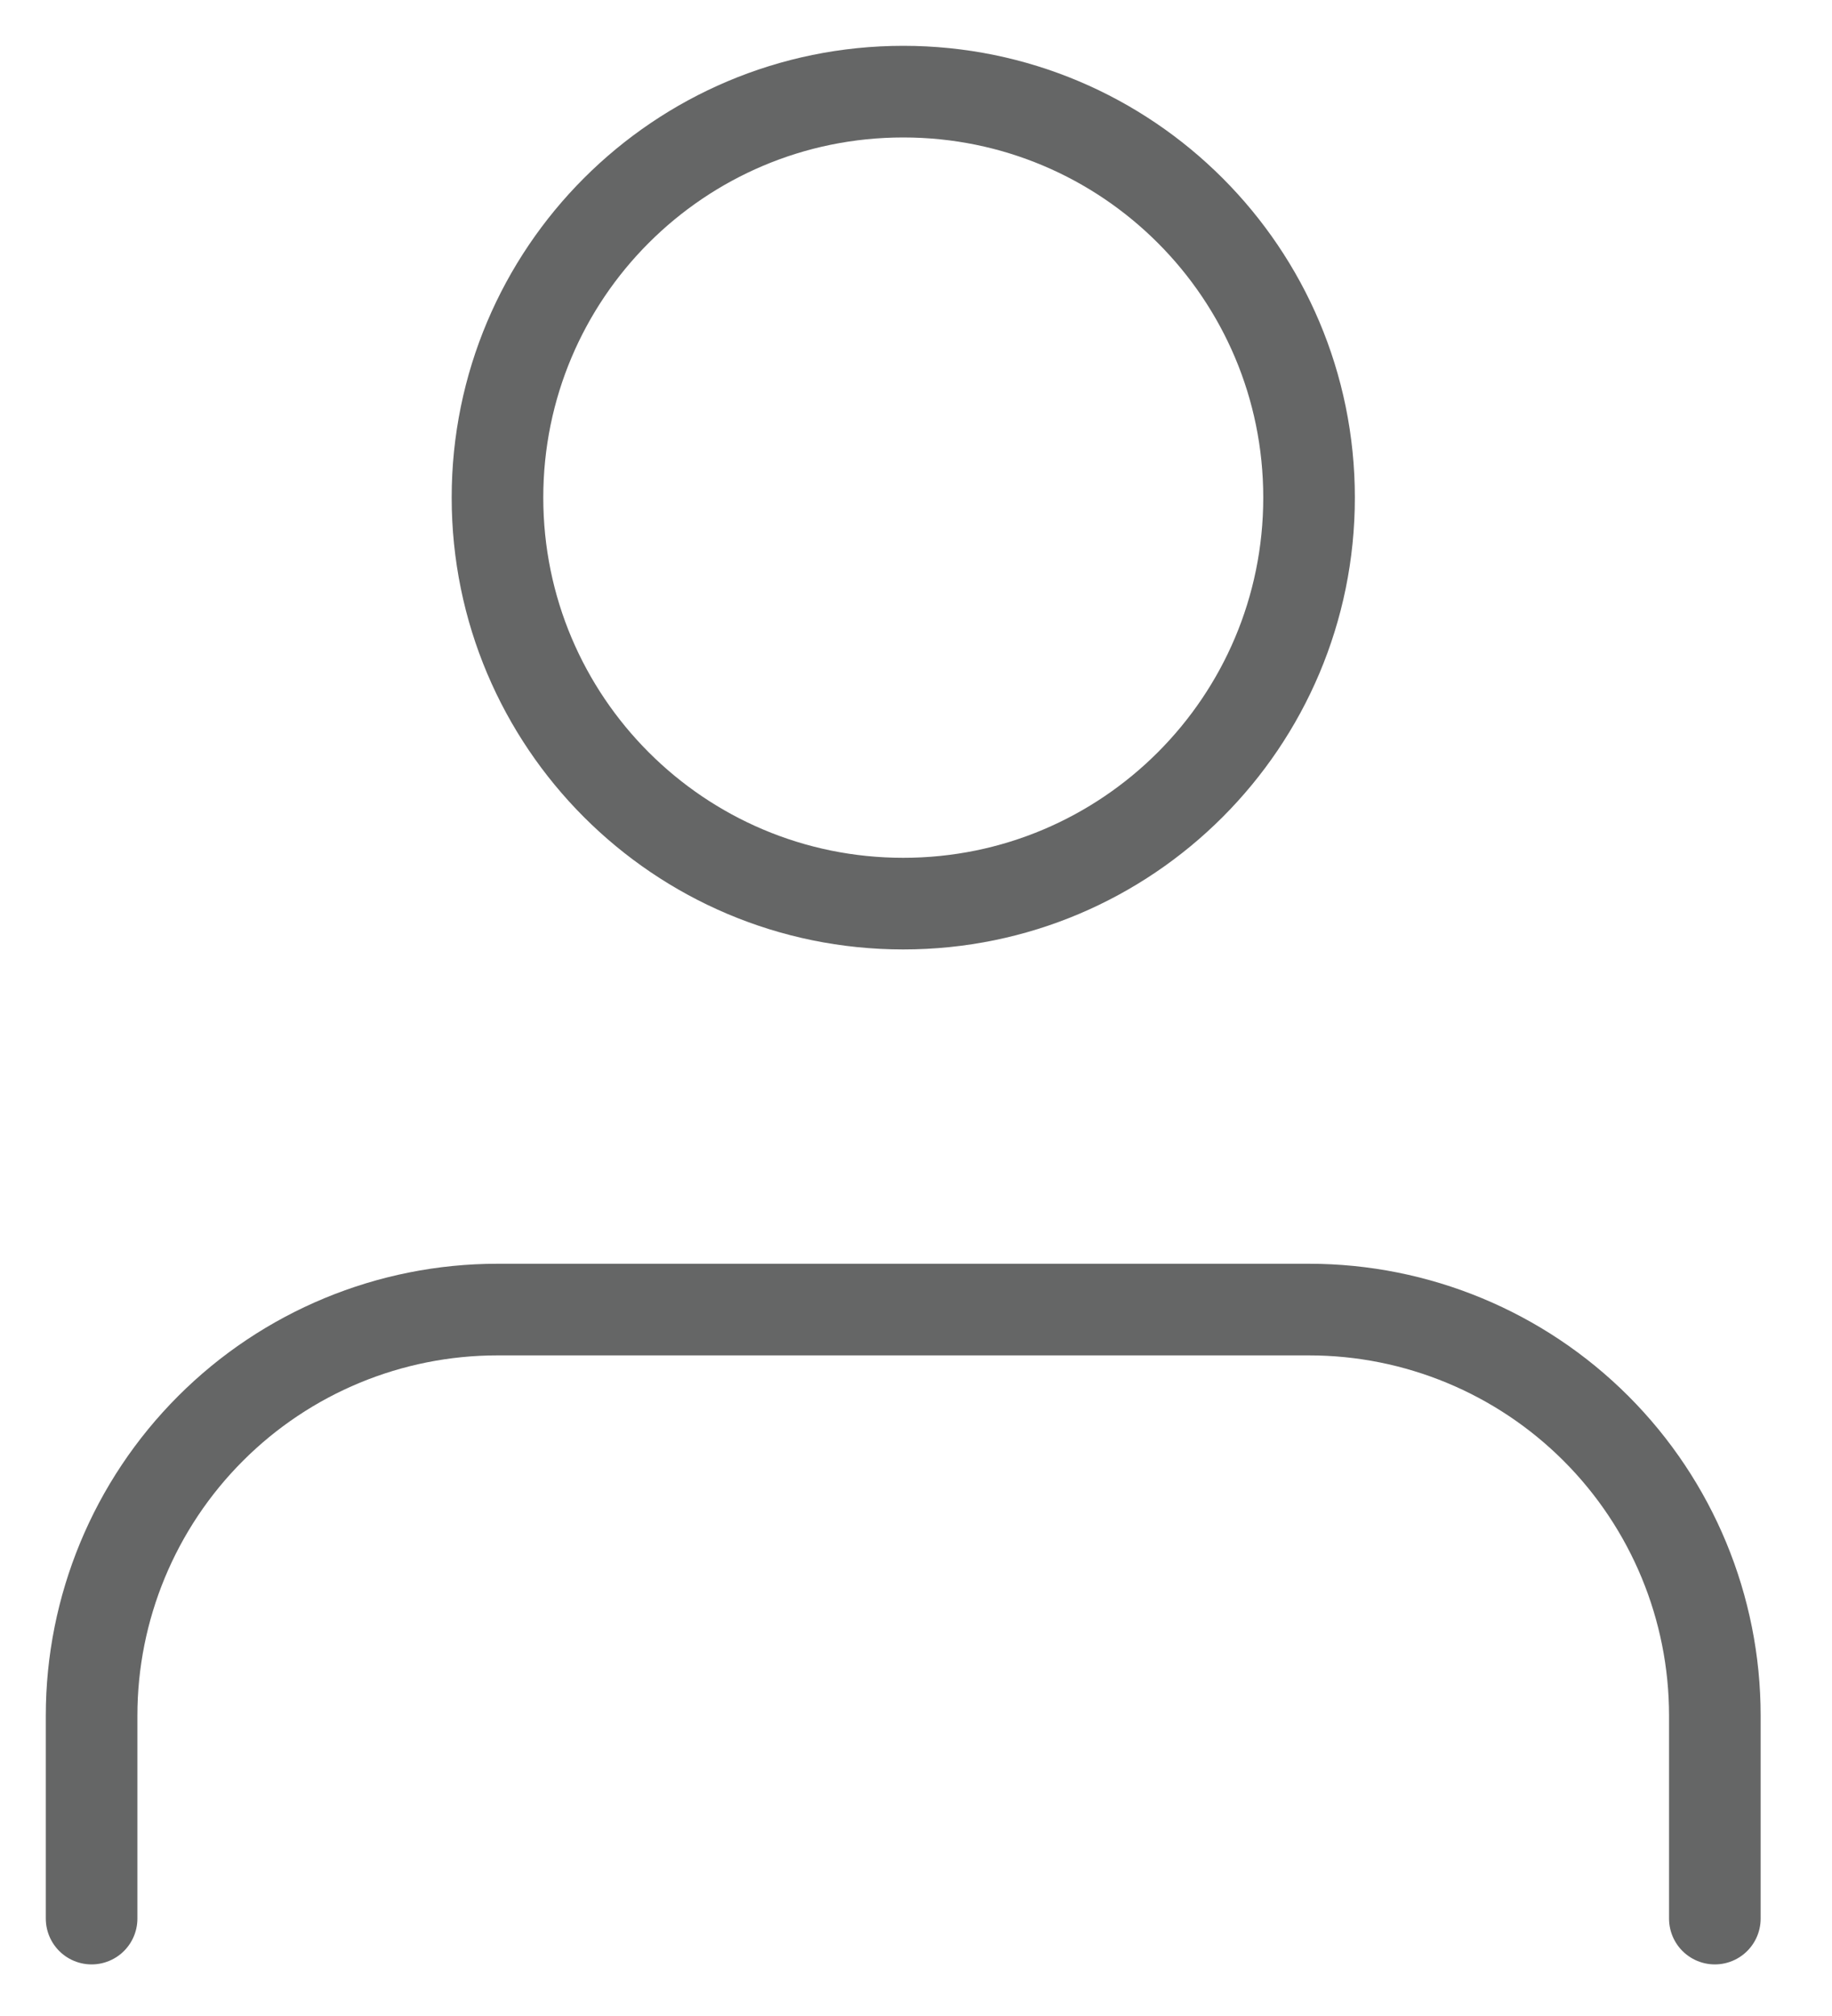
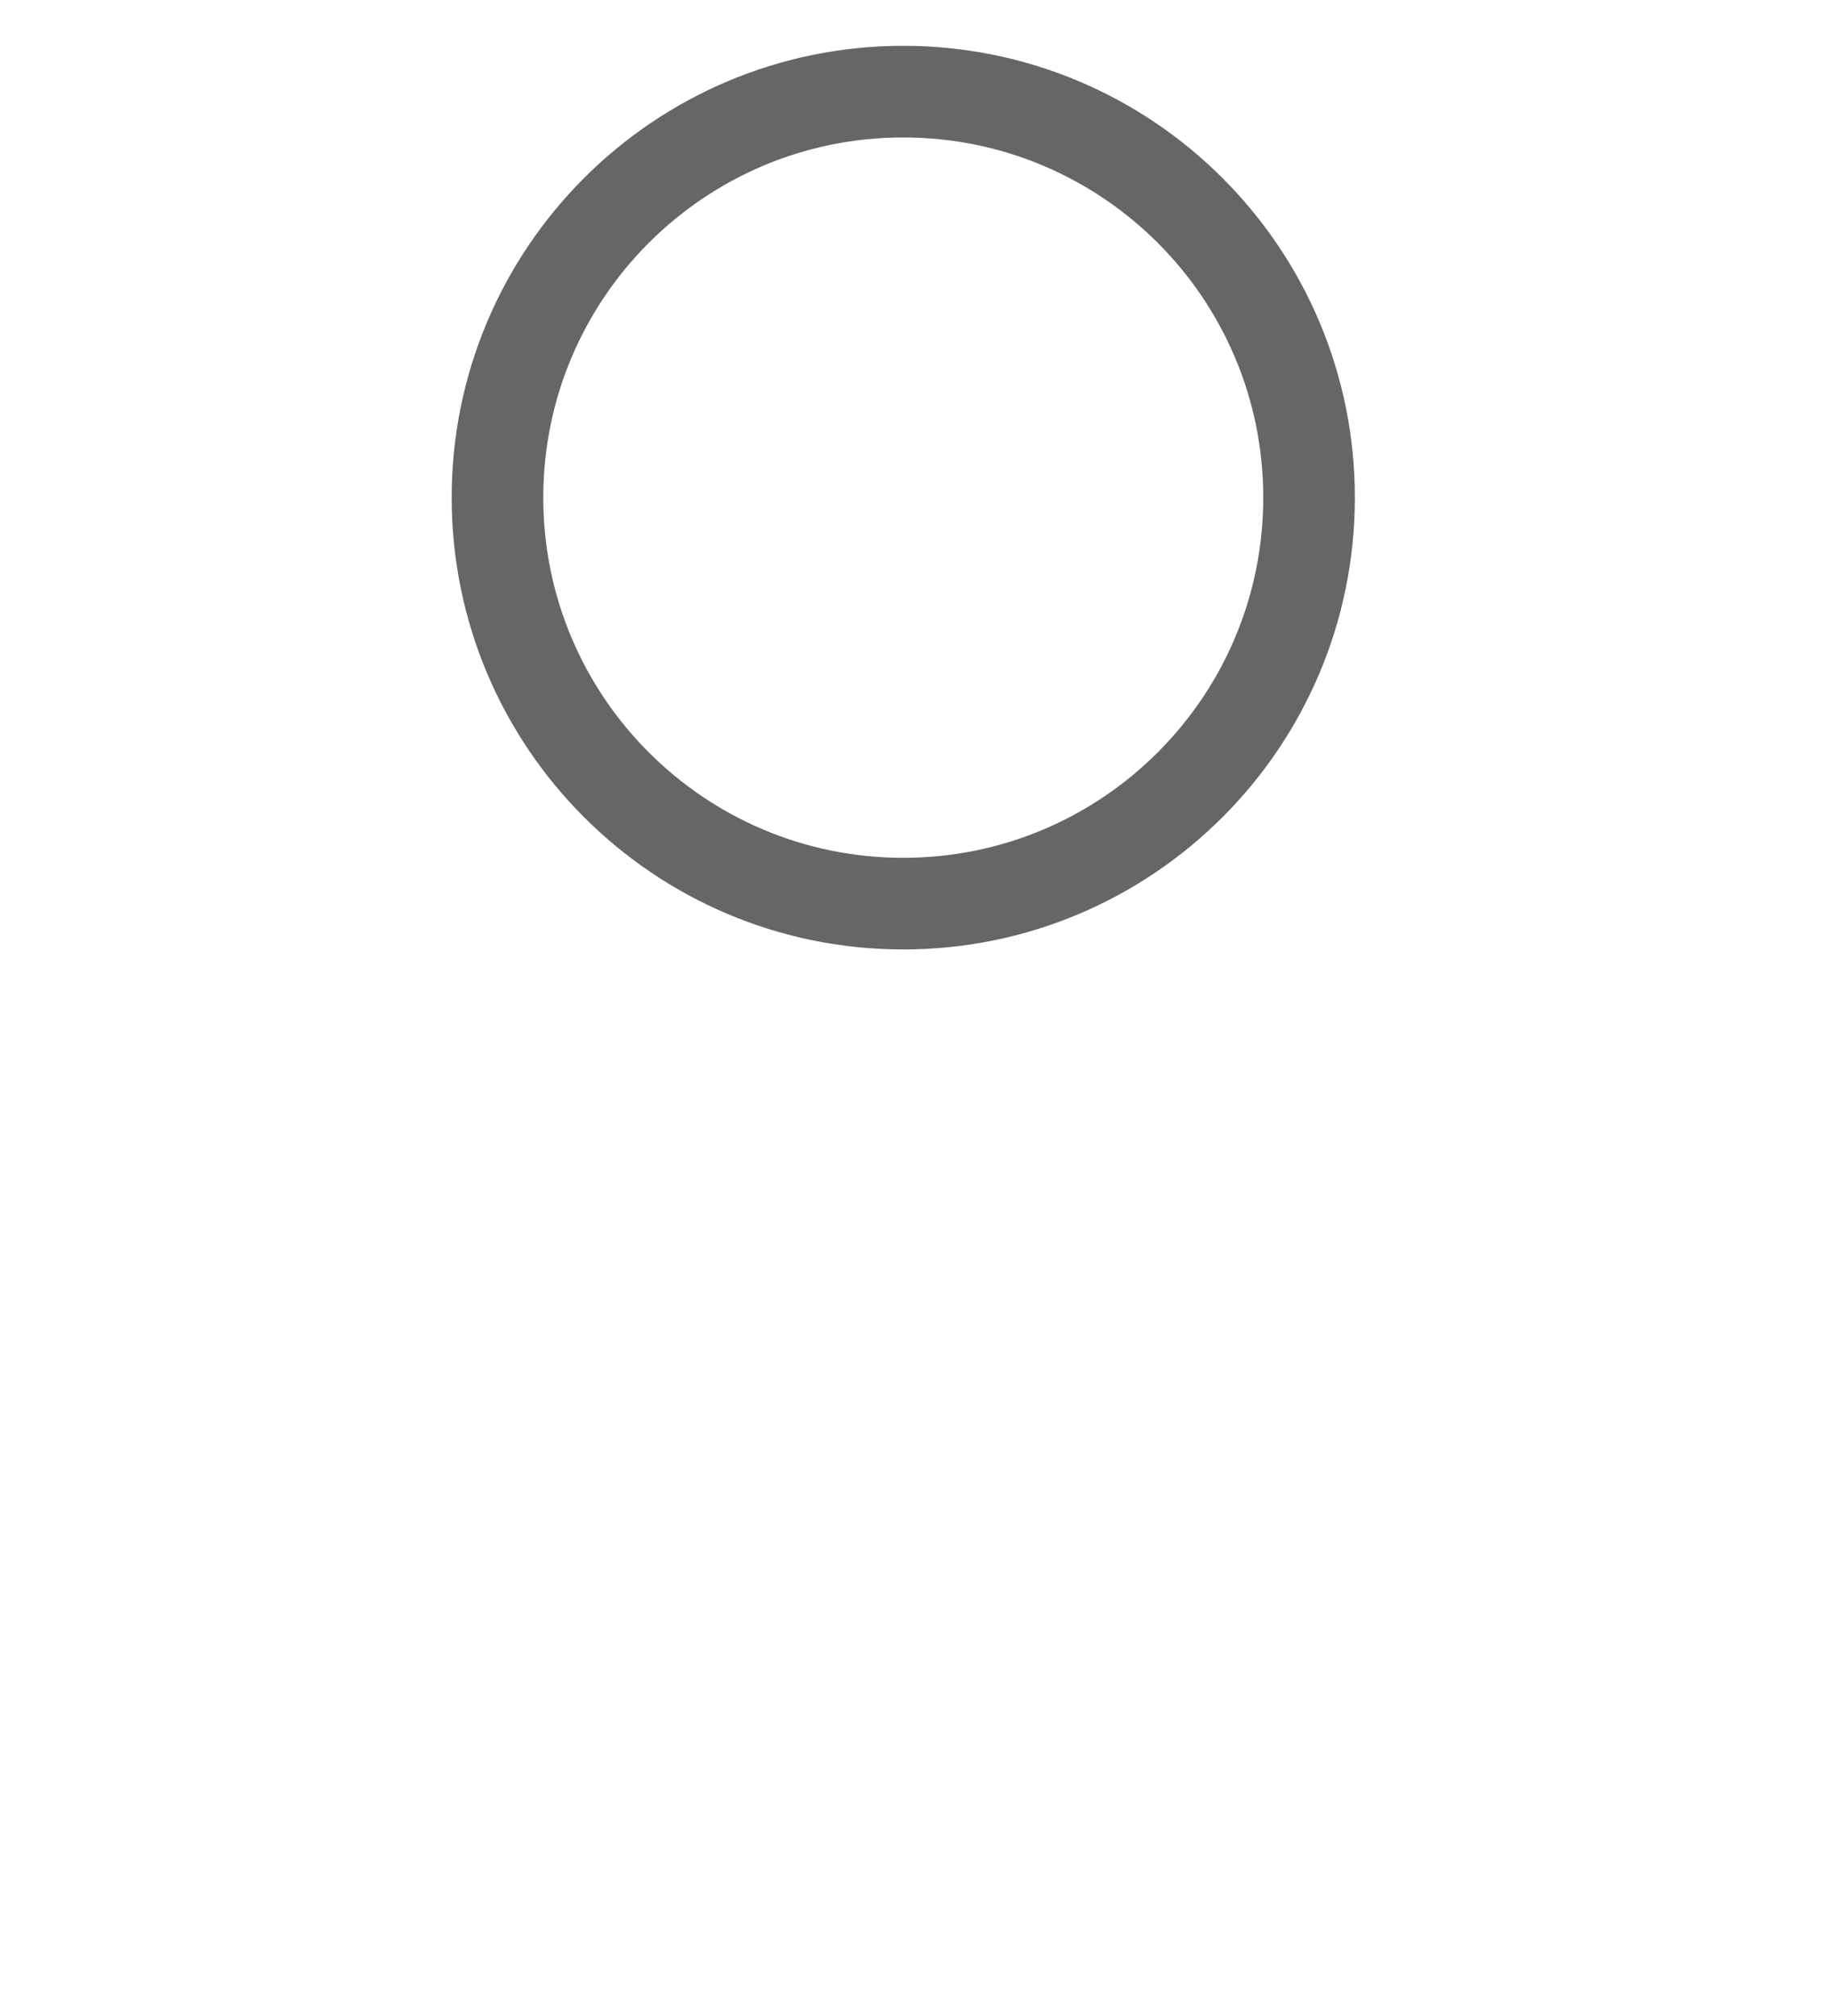
<svg xmlns="http://www.w3.org/2000/svg" width="20" height="22" viewBox="0 0 20 22" fill="none">
-   <path d="M18.721 20.937V18.721C18.721 17.547 18.255 16.42 17.424 15.589C16.593 14.758 15.466 14.291 14.291 14.291H5.43C4.255 14.291 3.128 14.758 2.298 15.589C1.467 16.42 1 17.547 1 18.721V20.937" stroke="#656666" stroke-linecap="round" stroke-linejoin="round" />
-   <path d="M9.861 9.861C12.308 9.861 14.291 7.877 14.291 5.43C14.291 2.984 12.308 1 9.861 1C7.414 1 5.431 2.984 5.431 5.43C5.431 7.877 7.414 9.861 9.861 9.861Z" stroke="#656666" stroke-linecap="round" stroke-linejoin="round" />
+   <path d="M9.861 9.861C12.308 9.861 14.291 7.877 14.291 5.43C14.291 2.984 12.308 1 9.861 1C7.414 1 5.431 2.984 5.431 5.43C5.431 7.877 7.414 9.861 9.861 9.861" stroke="#656666" stroke-linecap="round" stroke-linejoin="round" />
</svg>